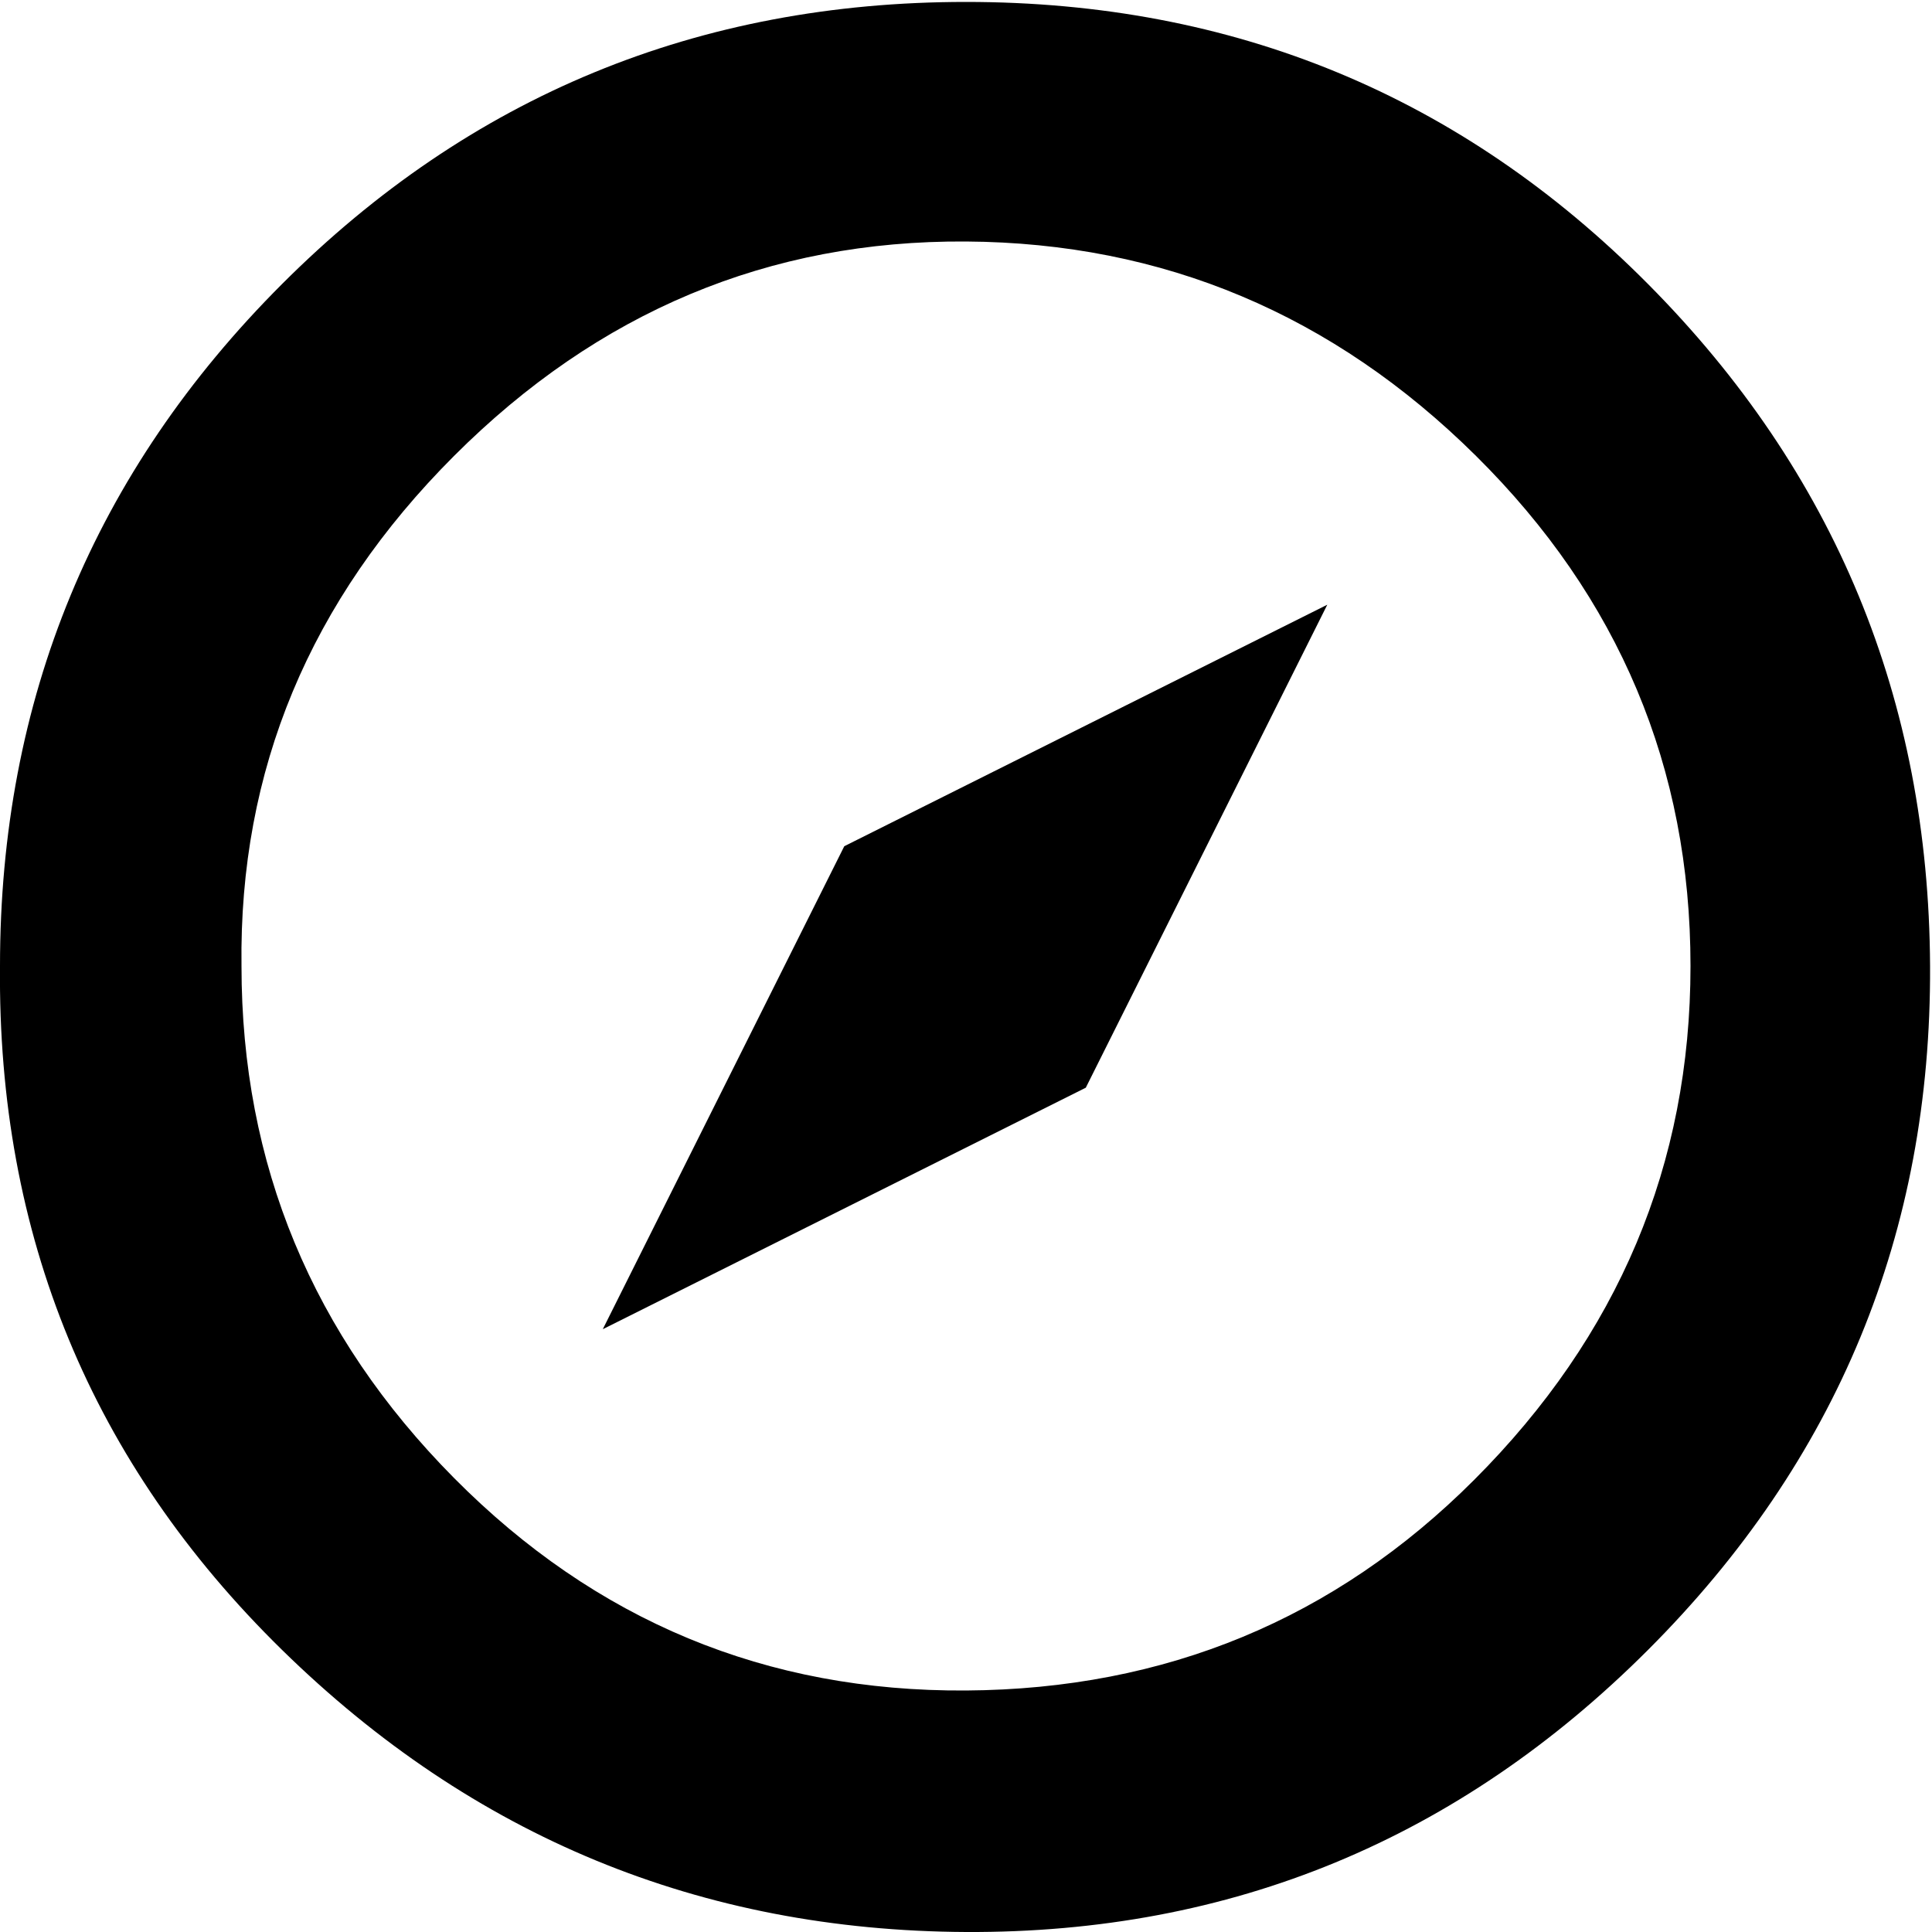
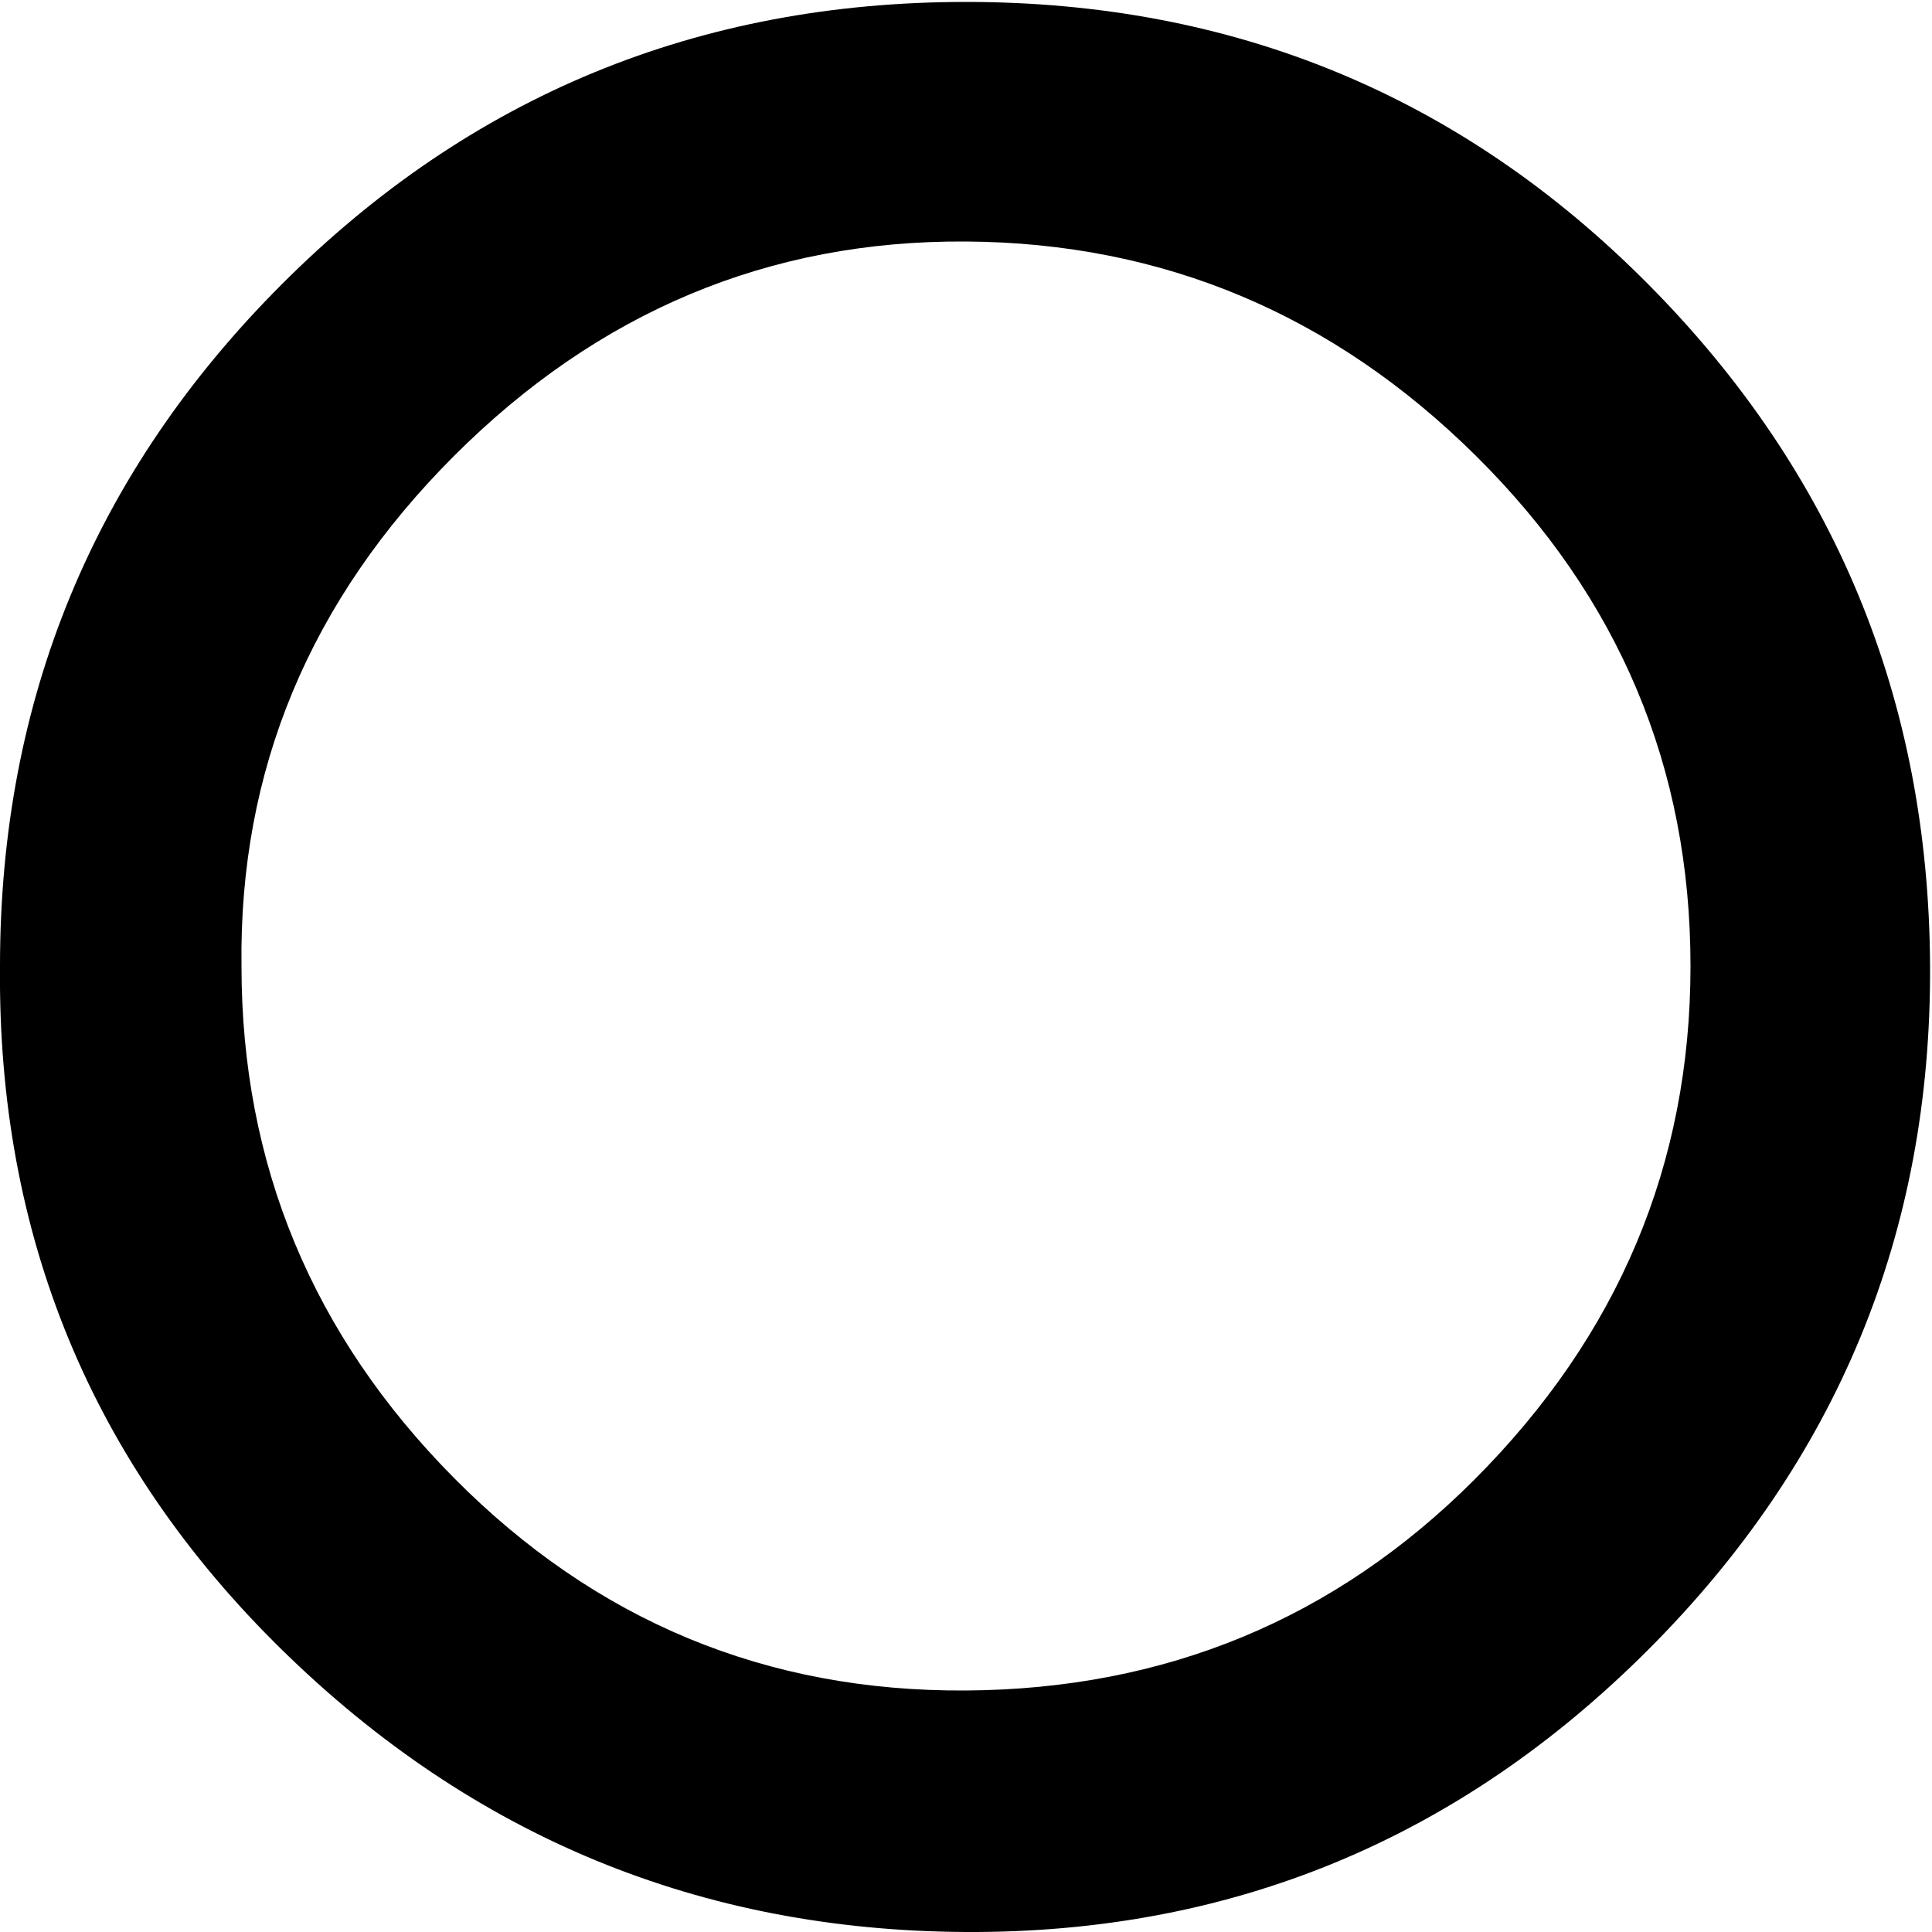
<svg xmlns="http://www.w3.org/2000/svg" version="1.1" width="32" height="32" viewBox="0 0 32 32">
  <title>compass</title>
-   <path d="M0 16q0-6.624 4.672-11.296t11.328-4.672 11.296 4.672 4.672 11.296-4.672 11.328-11.296 4.672-11.328-4.672-4.672-11.328zM4 16q0 4.928 3.52 8.48t8.48 3.52 8.416-3.488q3.584-3.584 3.584-8.512t-3.552-8.448-8.448-3.552-8.48 3.552-3.52 8.448zM9.984 22.016l4-8 8-4-4 8z" />
+   <path d="M0 16q0-6.624 4.672-11.296t11.328-4.672 11.296 4.672 4.672 11.296-4.672 11.328-11.296 4.672-11.328-4.672-4.672-11.328zM4 16q0 4.928 3.52 8.48t8.48 3.52 8.416-3.488q3.584-3.584 3.584-8.512t-3.552-8.448-8.448-3.552-8.48 3.552-3.52 8.448zM9.984 22.016z" />
</svg>